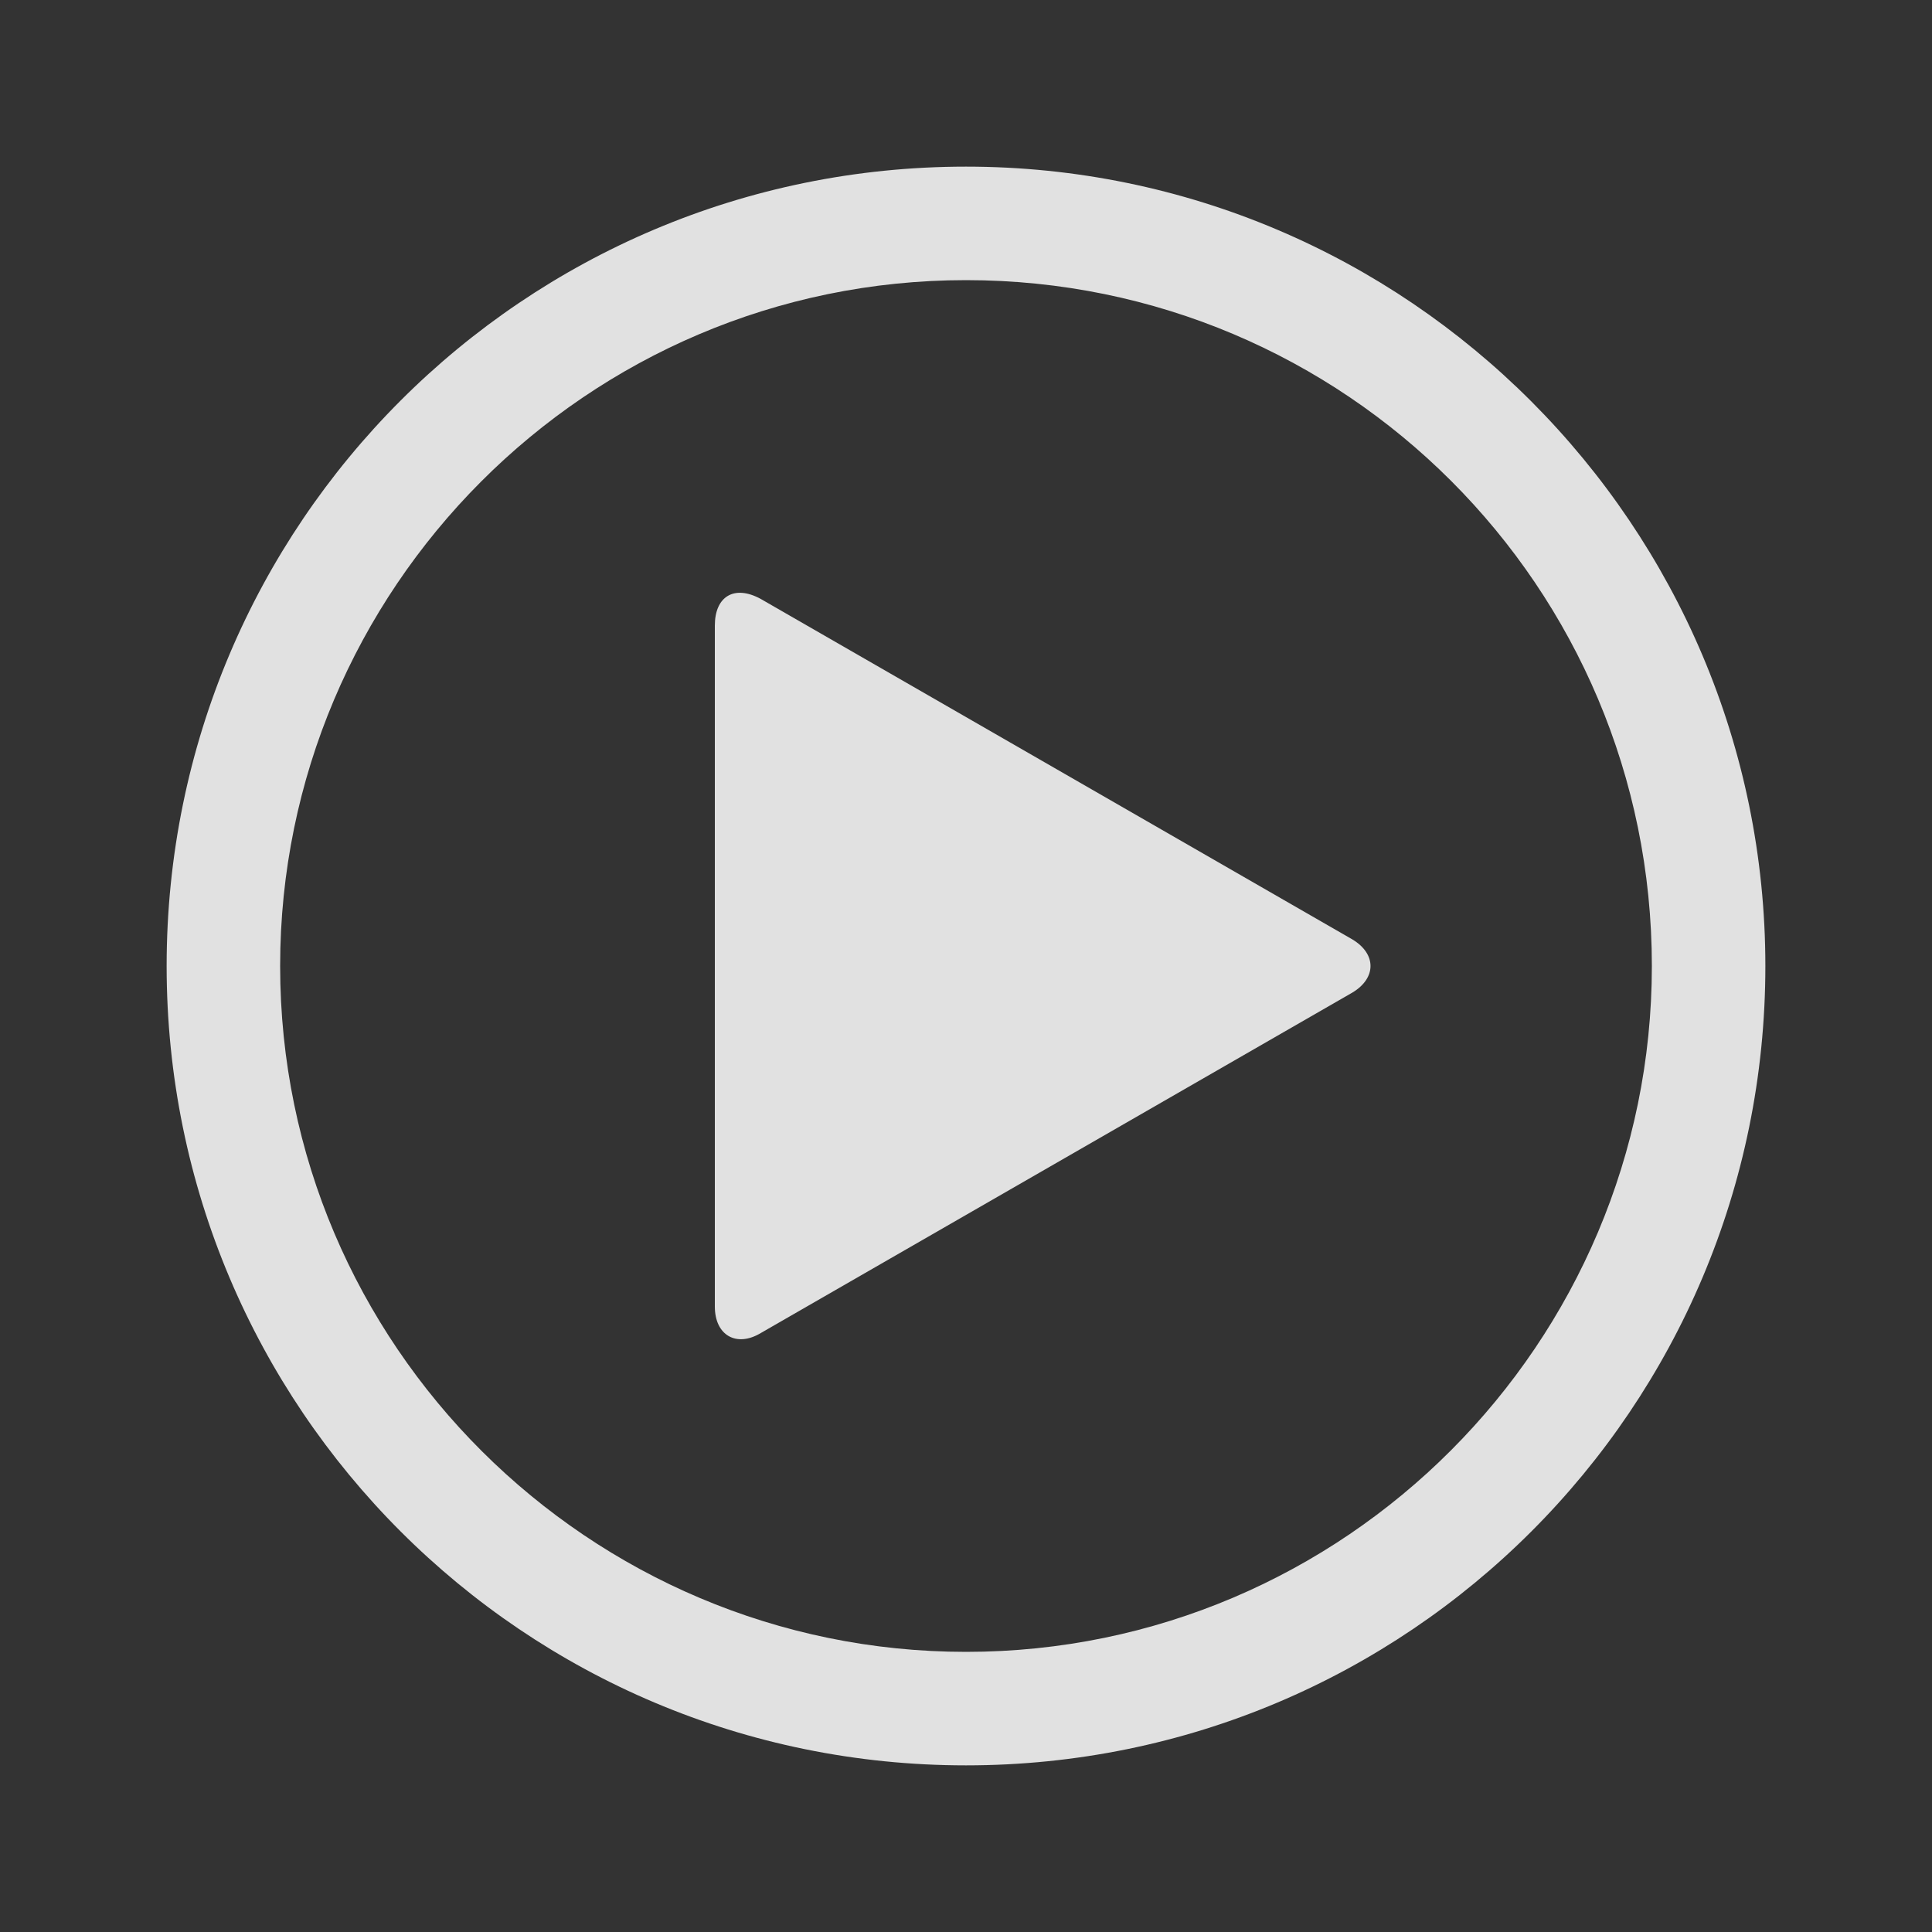
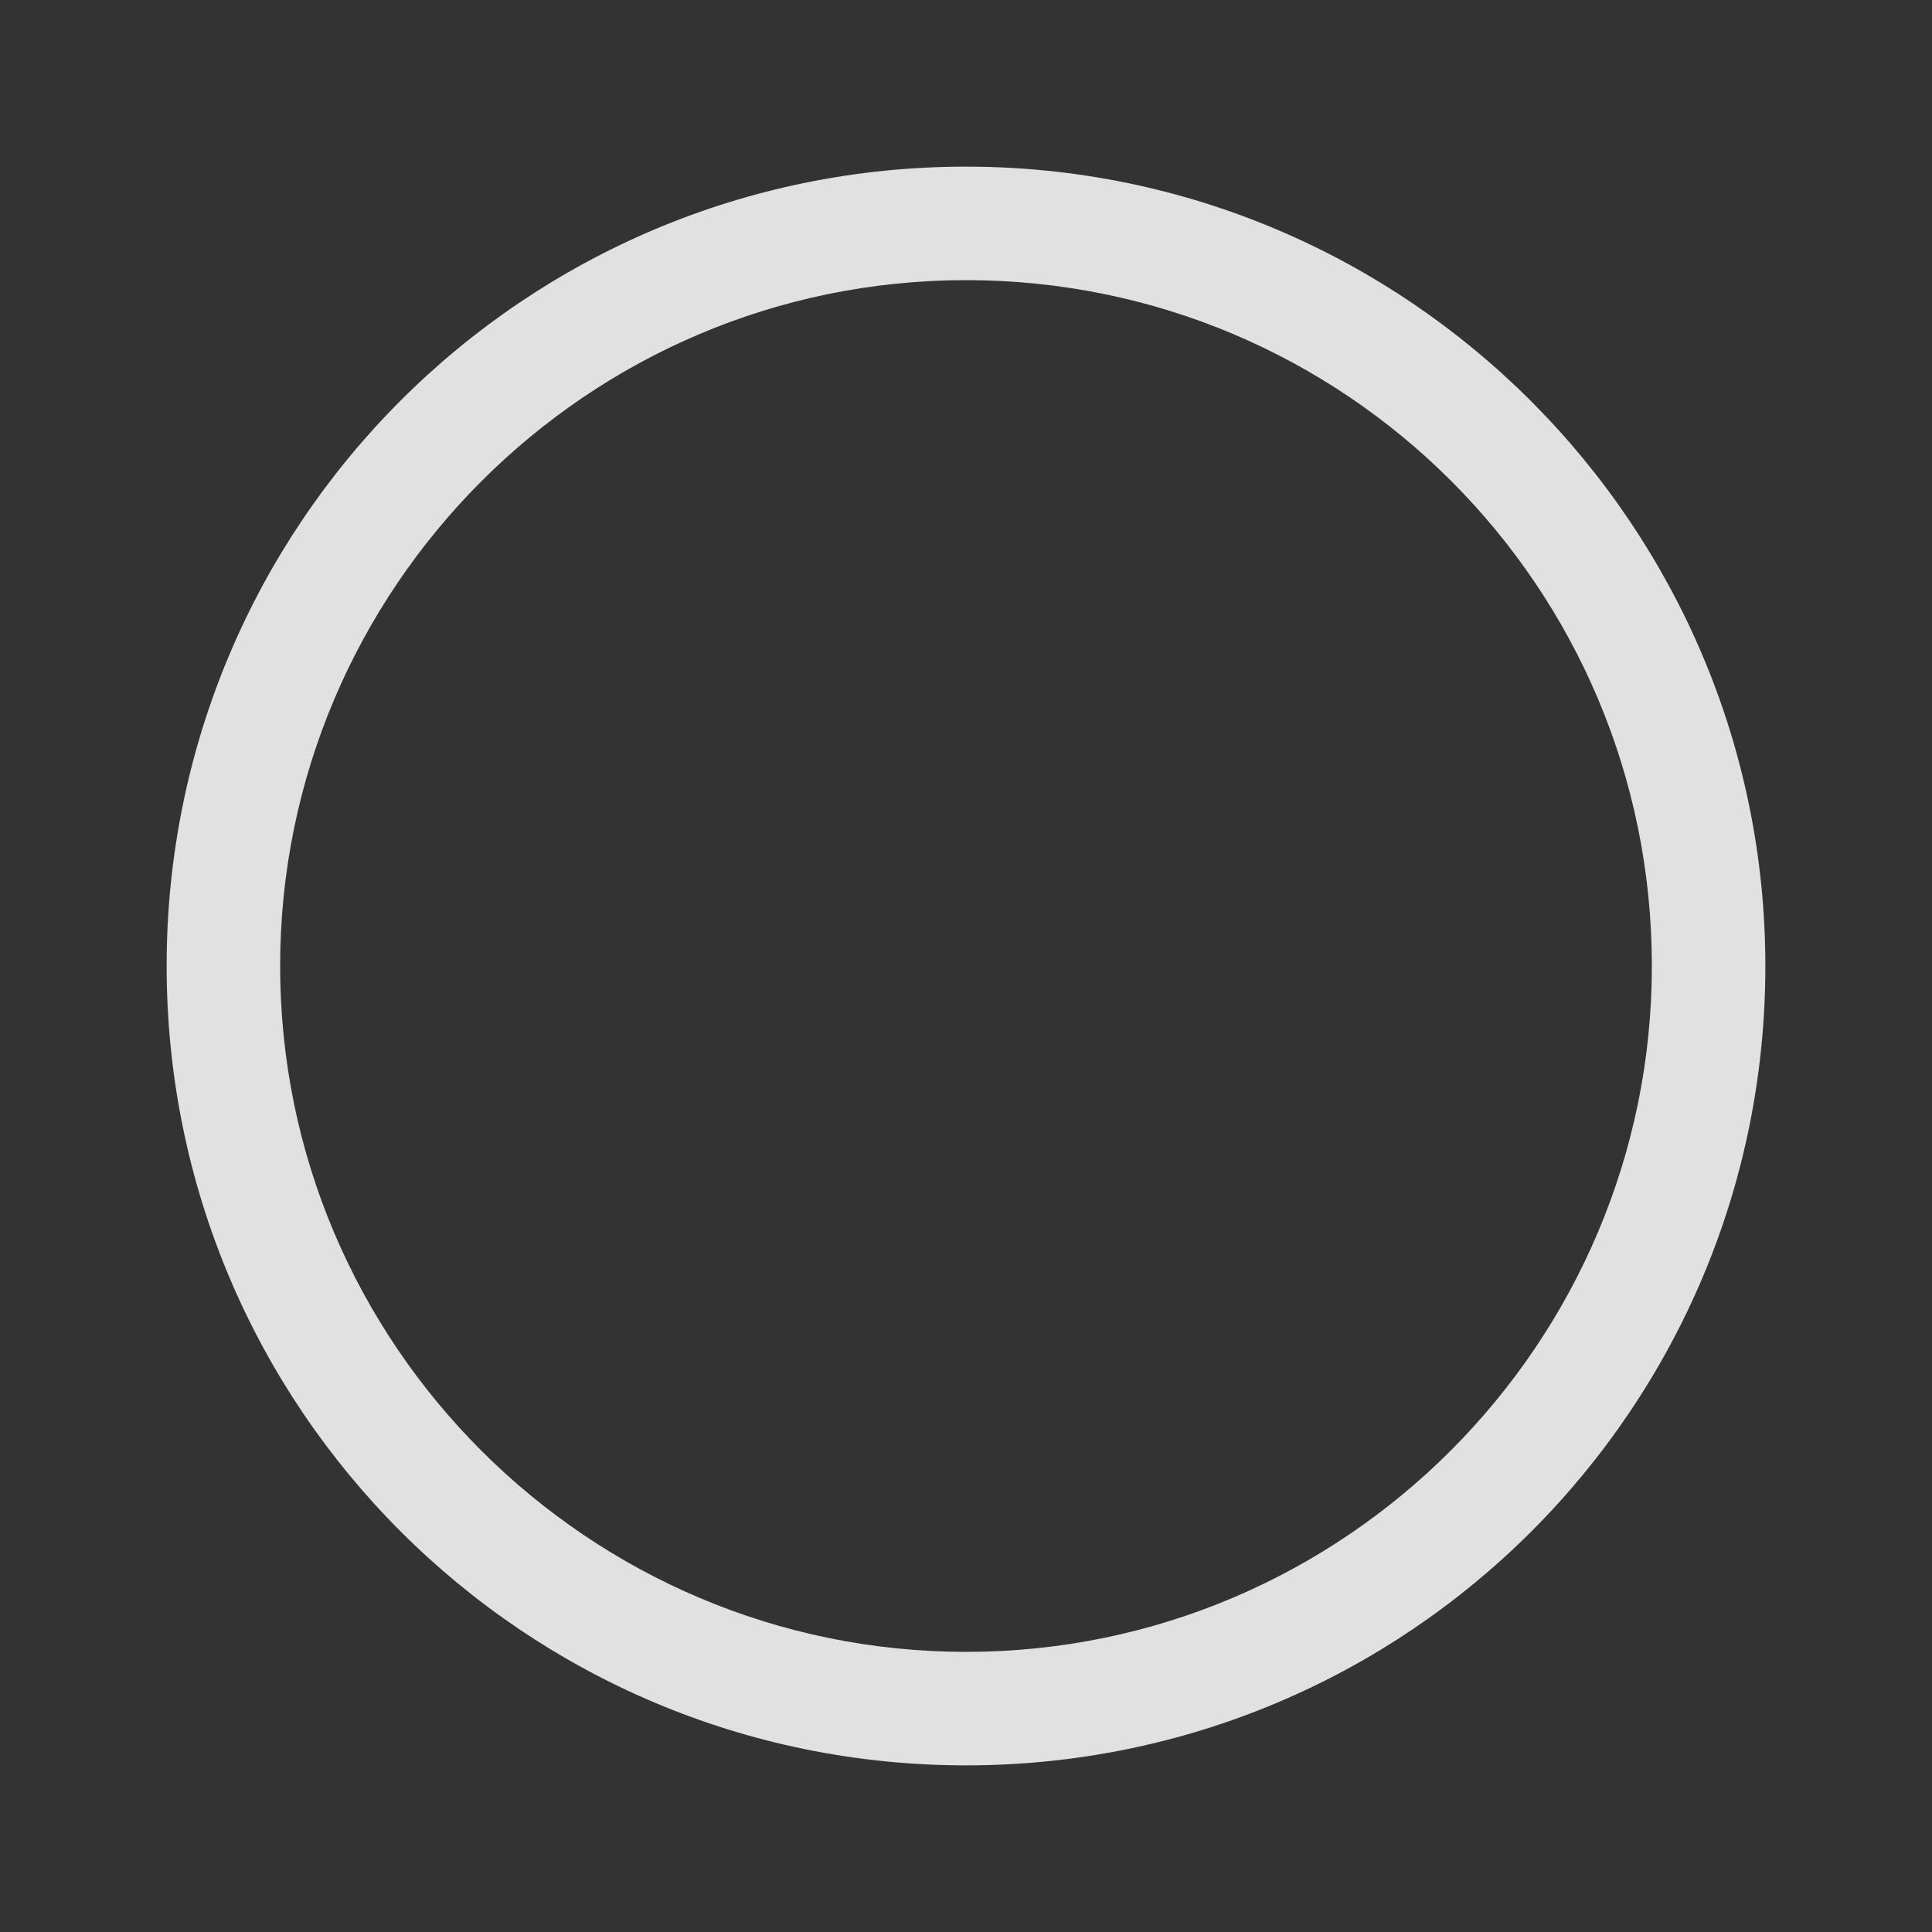
<svg xmlns="http://www.w3.org/2000/svg" version="1.1" id="Camada_1" x="0px" y="0px" viewBox="0 0 80 80" style="enable-background:new 0 0 80 80;" xml:space="preserve">
  <rect x="0" y="0" width="80" height="80" fill="#333333" stroke="none" />
  <style type="text/css">
	.st0{opacity:0.85;}
	.st1{fill:#FFFFFF;}
</style>
  <g class="st0">
    <g>
      <path class="st1" d="M40,73.1C21.7,73.1,6.9,58.3,6.9,40C6.9,21.7,21.7,6.9,40,6.9c18.3,0,33.1,14.9,33.1,33.1    C73.1,58.3,58.3,73.1,40,73.1z M40,11.6c-15.7,0-28.4,12.8-28.4,28.4c0,15.7,12.8,28.4,28.4,28.4c15.7,0,28.4-12.8,28.4-28.4    C68.4,24.3,55.7,11.6,40,11.6z" />
    </g>
    <g>
-       <path class="st1" d="M29.6,25.9c0-1.2,0.8-1.7,1.9-1.1l24.5,14.1c1,0.6,1,1.6,0,2.2L31.5,55.2c-1,0.6-1.9,0.1-1.9-1.1V25.9z" />
-     </g>
+       </g>
  </g>
</svg>